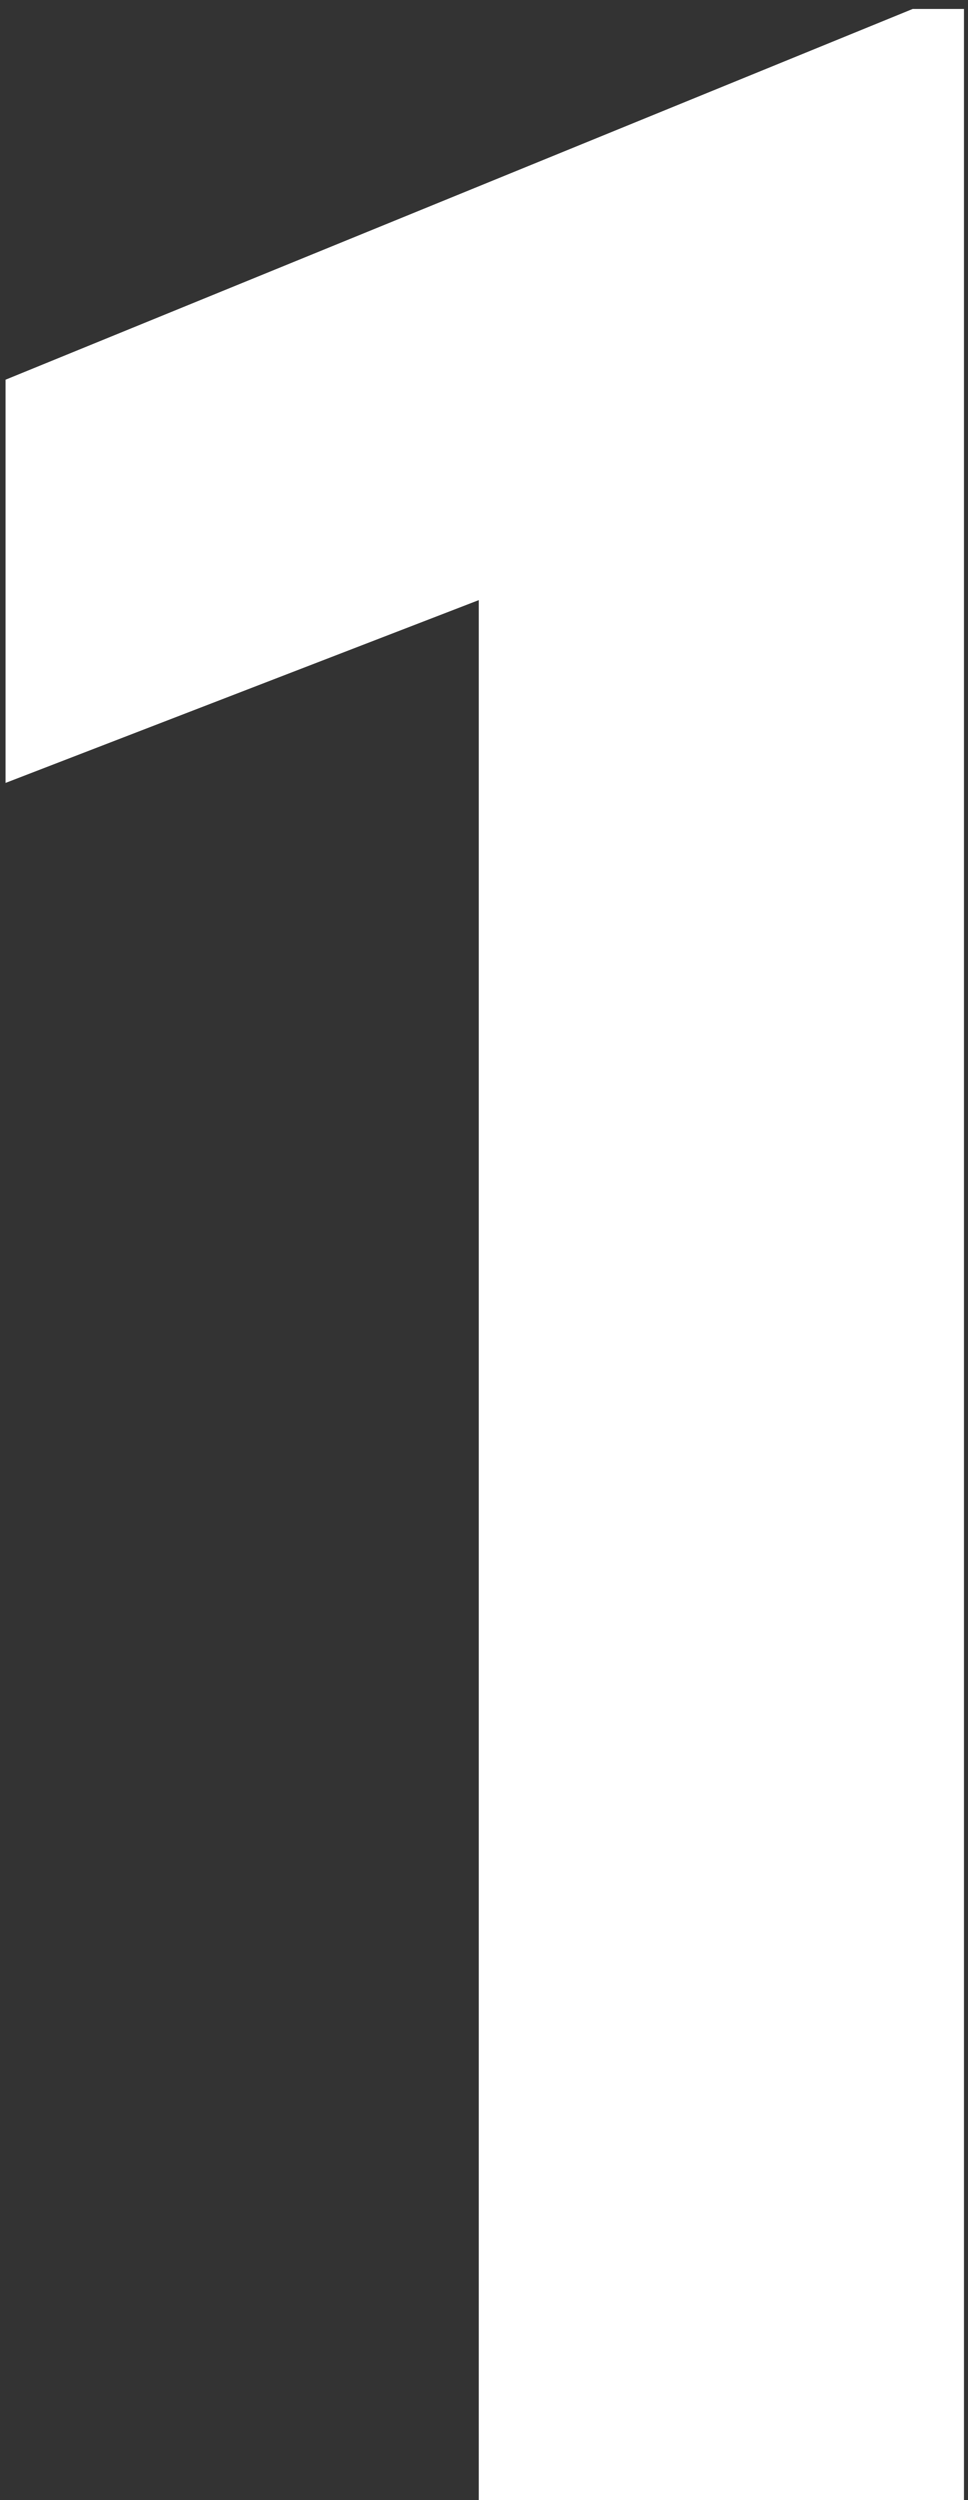
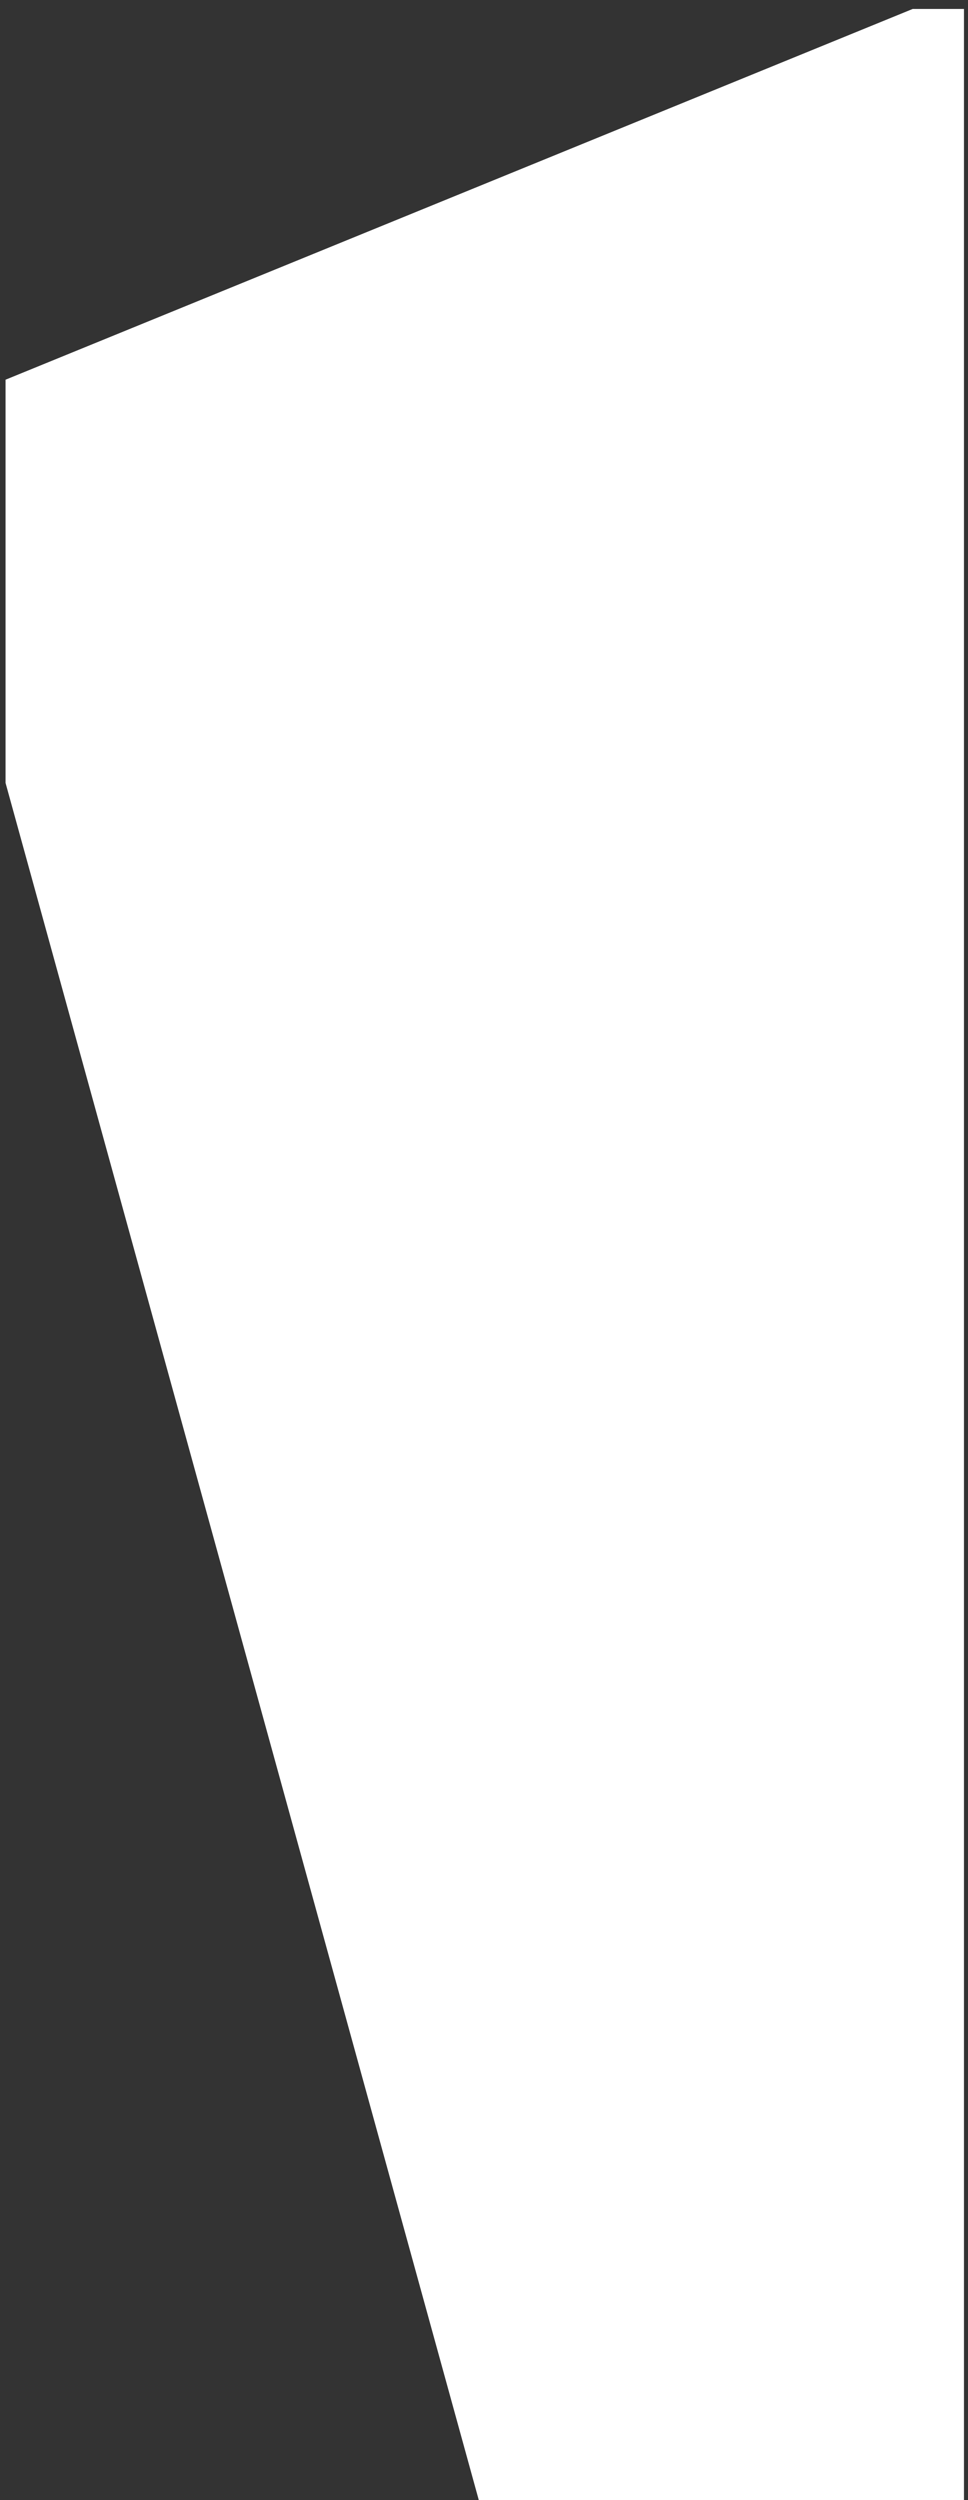
<svg xmlns="http://www.w3.org/2000/svg" width="91" height="235" viewBox="0 0 91 235" fill="none">
  <rect x="0" y="0" width="91" height="235" fill="#333333" stroke="none" />
-   <path d="M90.621 235H45.009V56.41L0.522 73.594V35.692L85.802 0.841H90.621V235Z" fill="white" />
+   <path d="M90.621 235H45.009L0.522 73.594V35.692L85.802 0.841H90.621V235Z" fill="white" />
</svg>